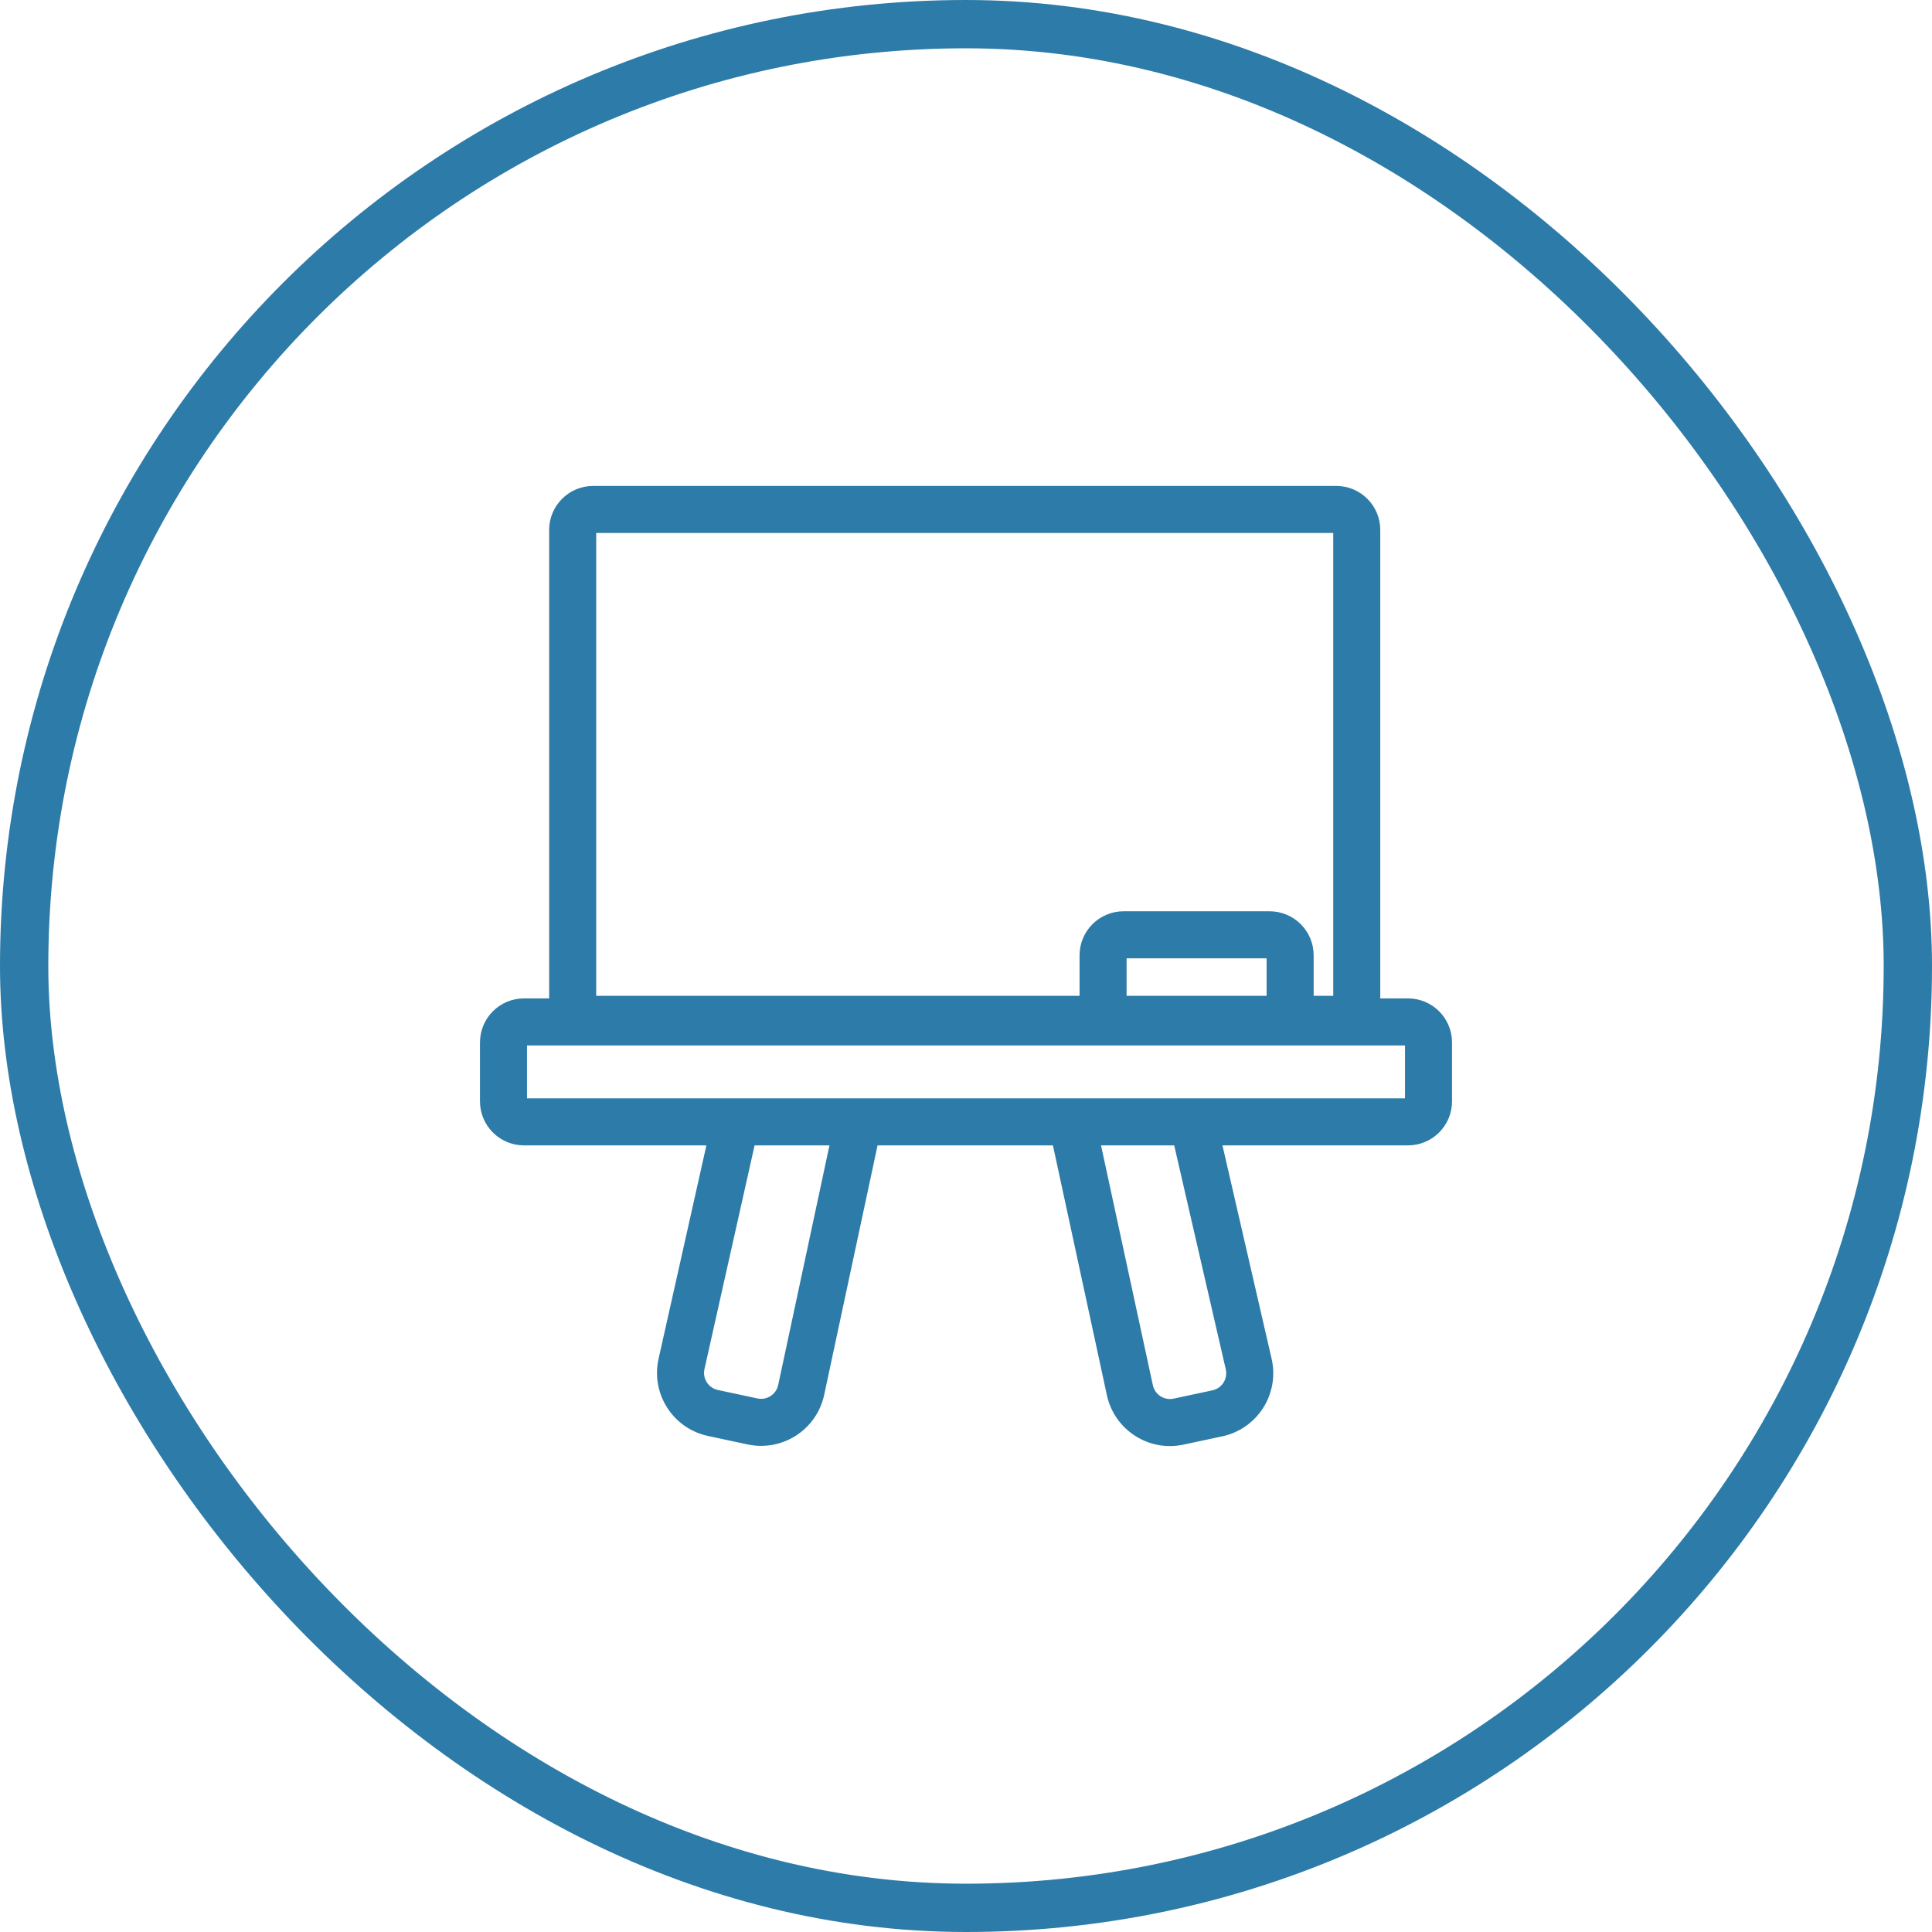
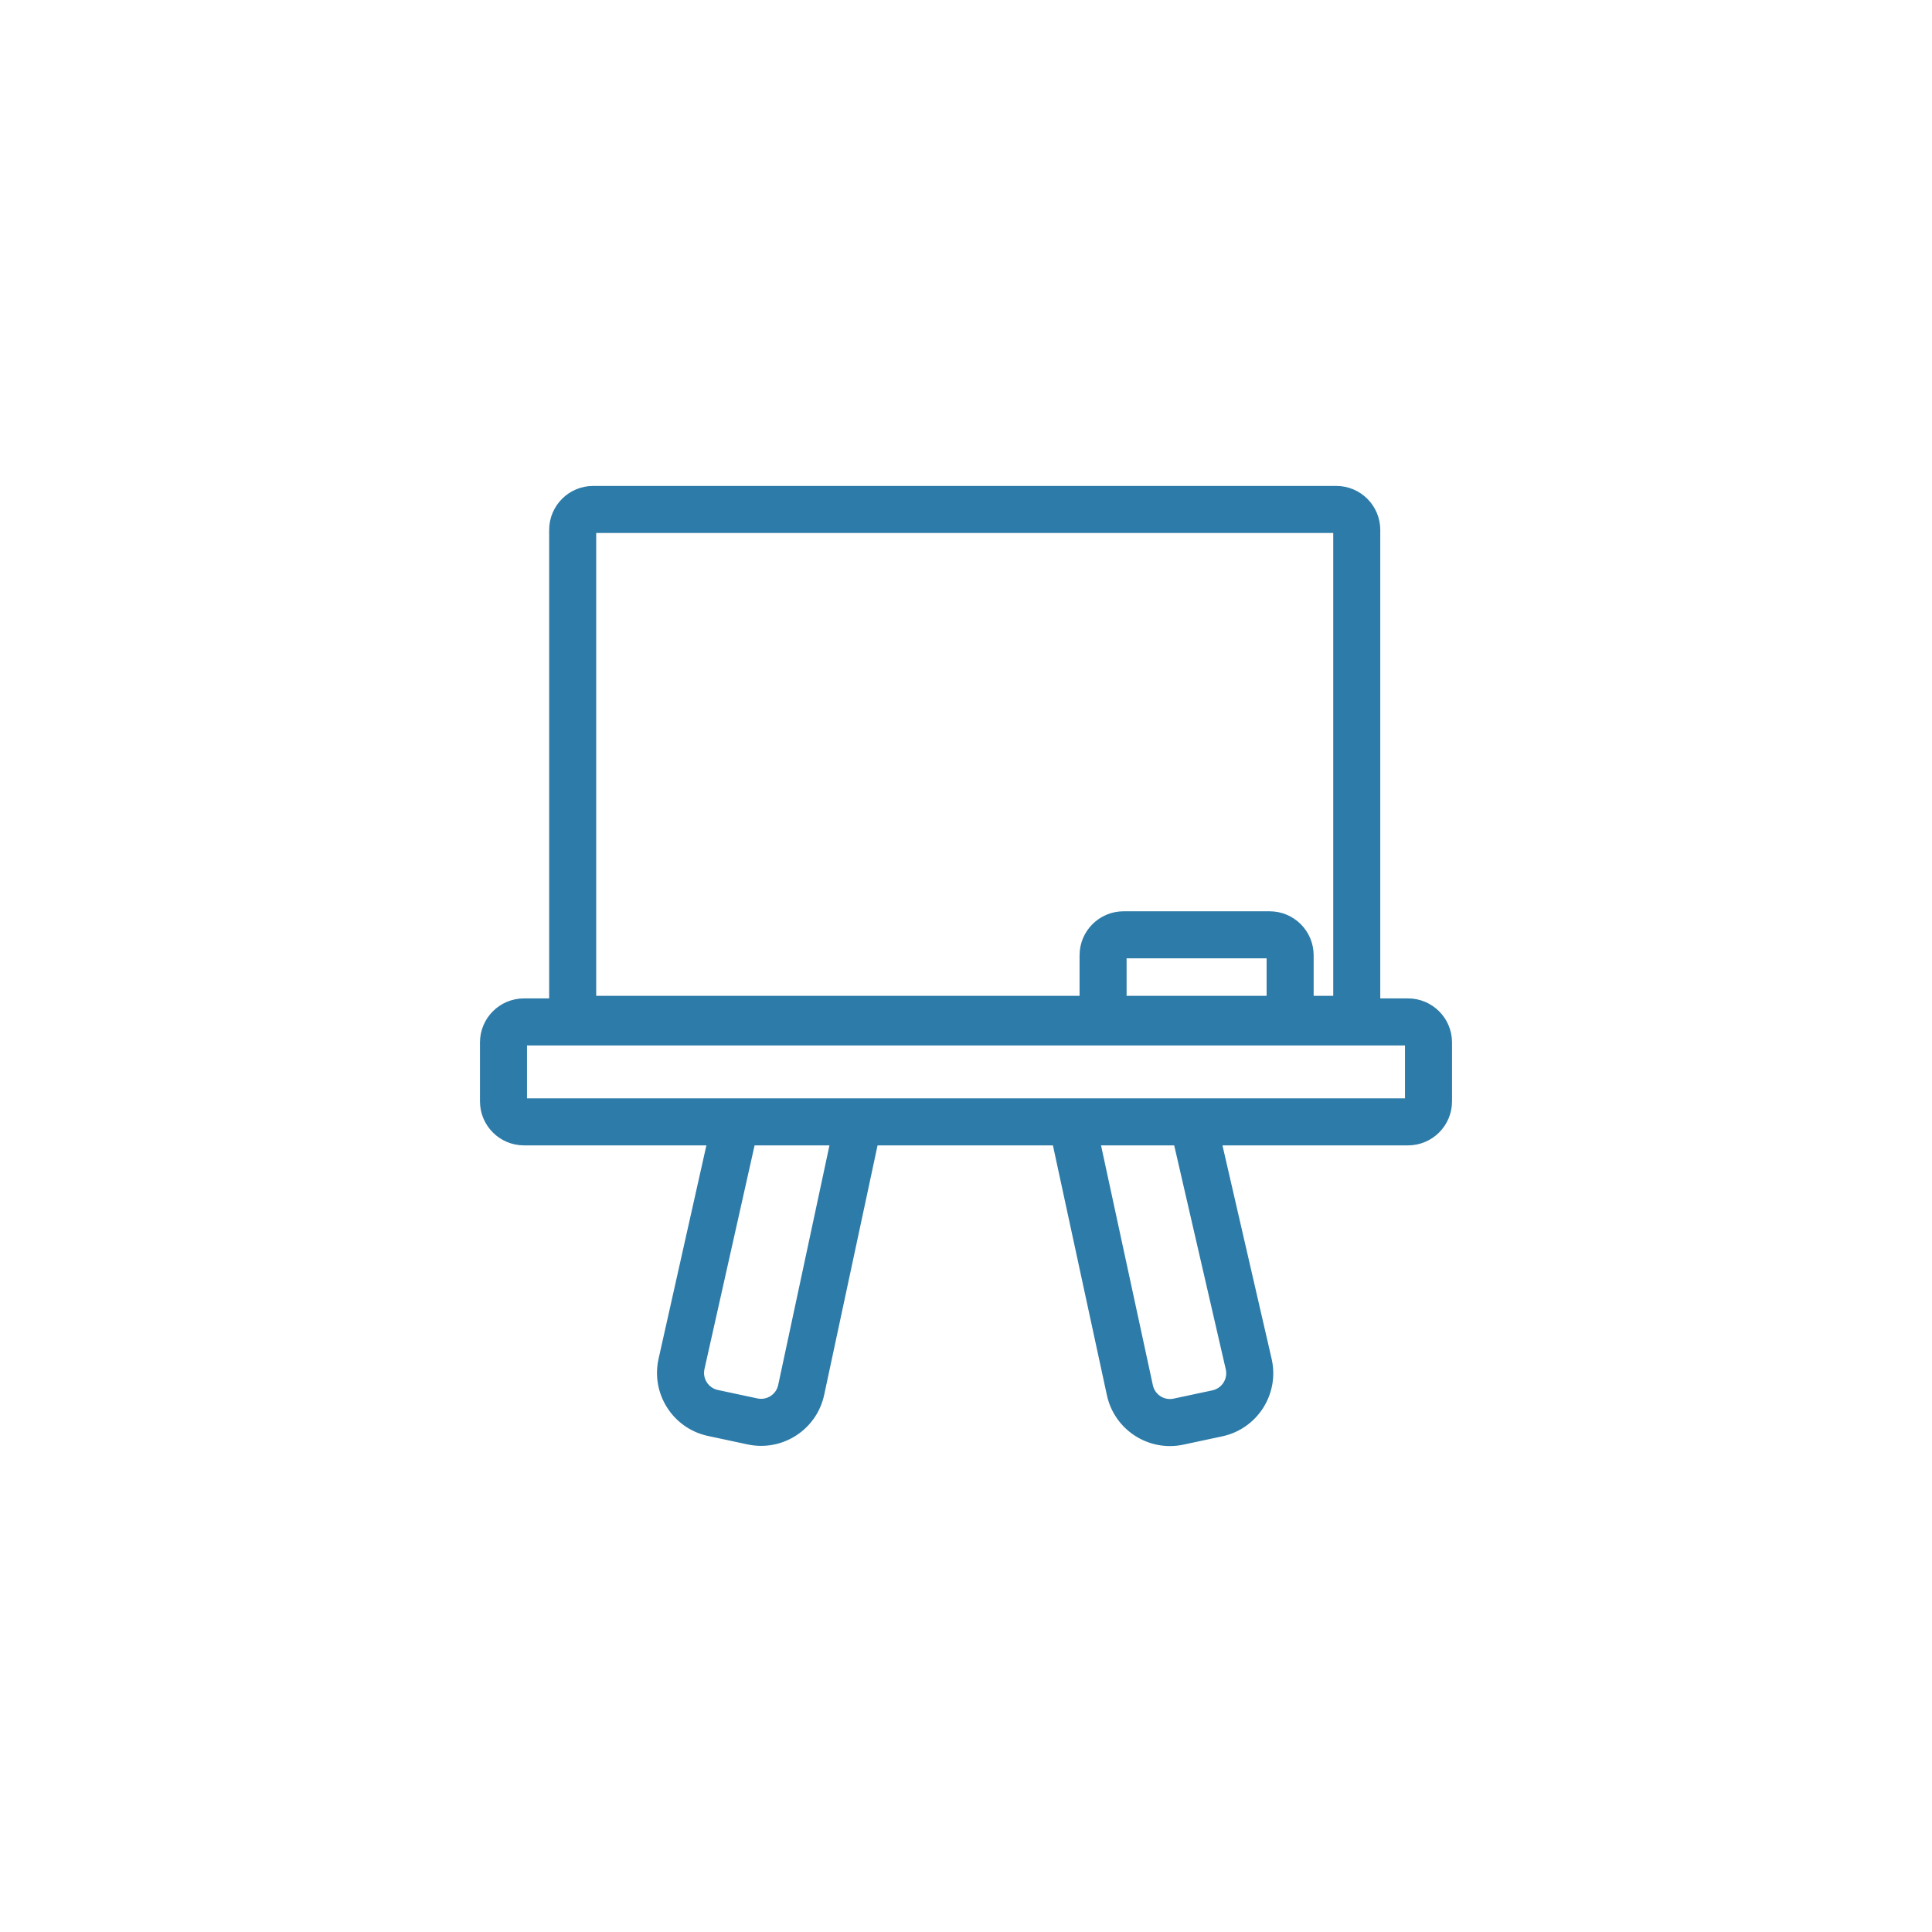
<svg xmlns="http://www.w3.org/2000/svg" width="160" height="160" viewBox="0 0 160 160" fill="none">
-   <rect x="2" y="2" width="156" height="156" rx="78" stroke="#2D7BA8" stroke-width="4" />
  <path fill-rule="evenodd" clip-rule="evenodd" d="M110.663 43.889H49.125V82.721L89.655 82.721V79.114C89.655 77.239 91.175 75.719 93.05 75.719H105.146C107.021 75.719 108.541 77.239 108.541 79.114V82.721H110.663V43.889ZM93.05 82.721H105.146V79.114H93.05V82.721ZM45.736 82.934C45.732 82.864 45.729 82.793 45.729 82.721V43.889C45.729 42.013 47.249 40.493 49.125 40.493H110.663C112.538 40.493 114.058 42.013 114.058 43.889V82.721C114.058 82.793 114.056 82.864 114.052 82.934H116.605C118.48 82.934 120 84.454 120 86.329V91.21C120 93.085 118.48 94.605 116.605 94.605H100.925L105.066 112.584C105.704 115.356 103.948 118.114 101.166 118.708L97.954 119.394C95.208 119.98 92.505 118.233 91.912 115.489L87.4 94.605H72.474L68.011 115.462C67.422 118.212 64.717 119.964 61.967 119.377L58.69 118.677C55.92 118.086 54.165 115.348 54.784 112.583L58.813 94.605H43.395C41.52 94.605 40 93.085 40 91.21V86.329C40 84.454 41.52 82.934 43.395 82.934H45.736ZM90.873 94.605L95.231 114.772C95.429 115.686 96.33 116.269 97.245 116.073L100.457 115.387C101.384 115.189 101.97 114.27 101.757 113.346L97.441 94.605H90.873ZM62.292 94.605H69.002L64.691 114.752C64.495 115.668 63.593 116.252 62.676 116.057L59.399 115.357C58.476 115.16 57.891 114.247 58.097 113.326L62.292 94.605ZM43.395 86.329H116.605V91.21H43.395L43.395 86.329Z" fill="#2D7BA8" stroke="#2D7BA8" stroke-width="0.5" />
</svg>